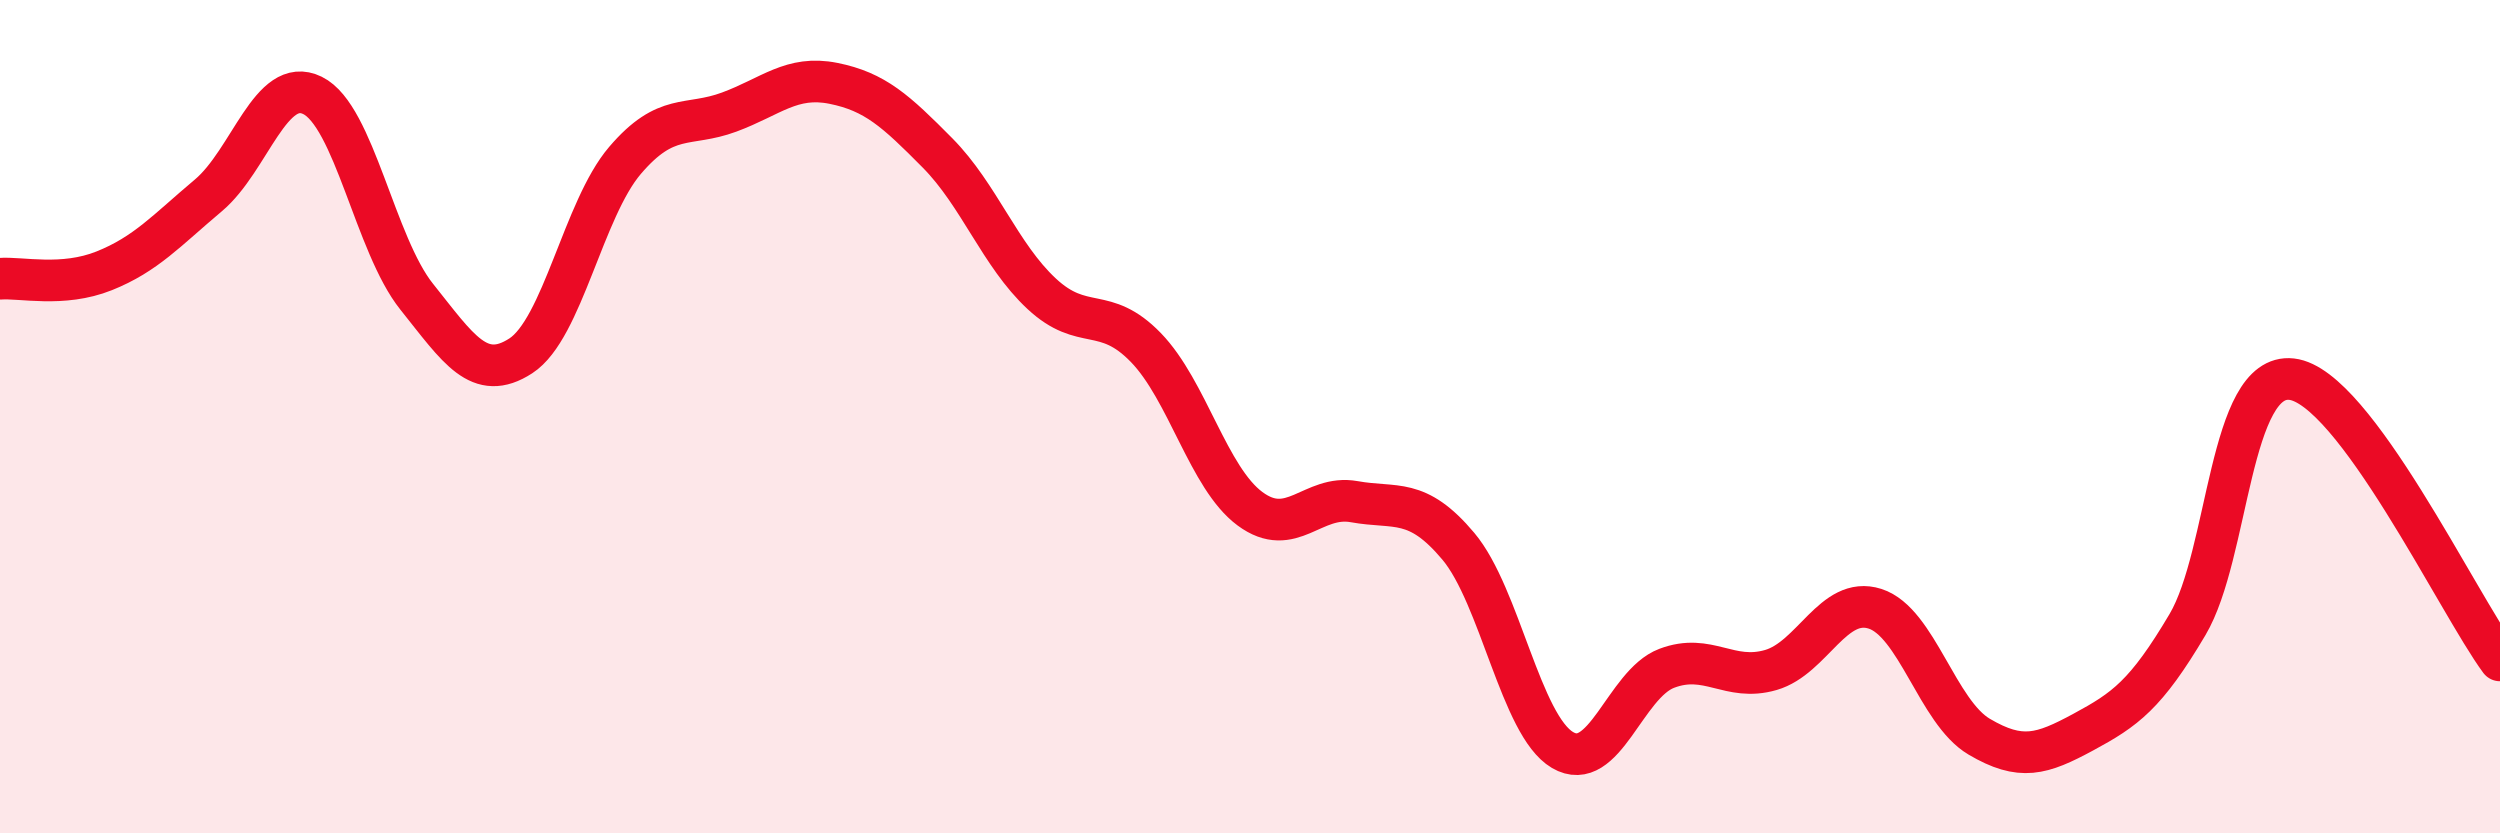
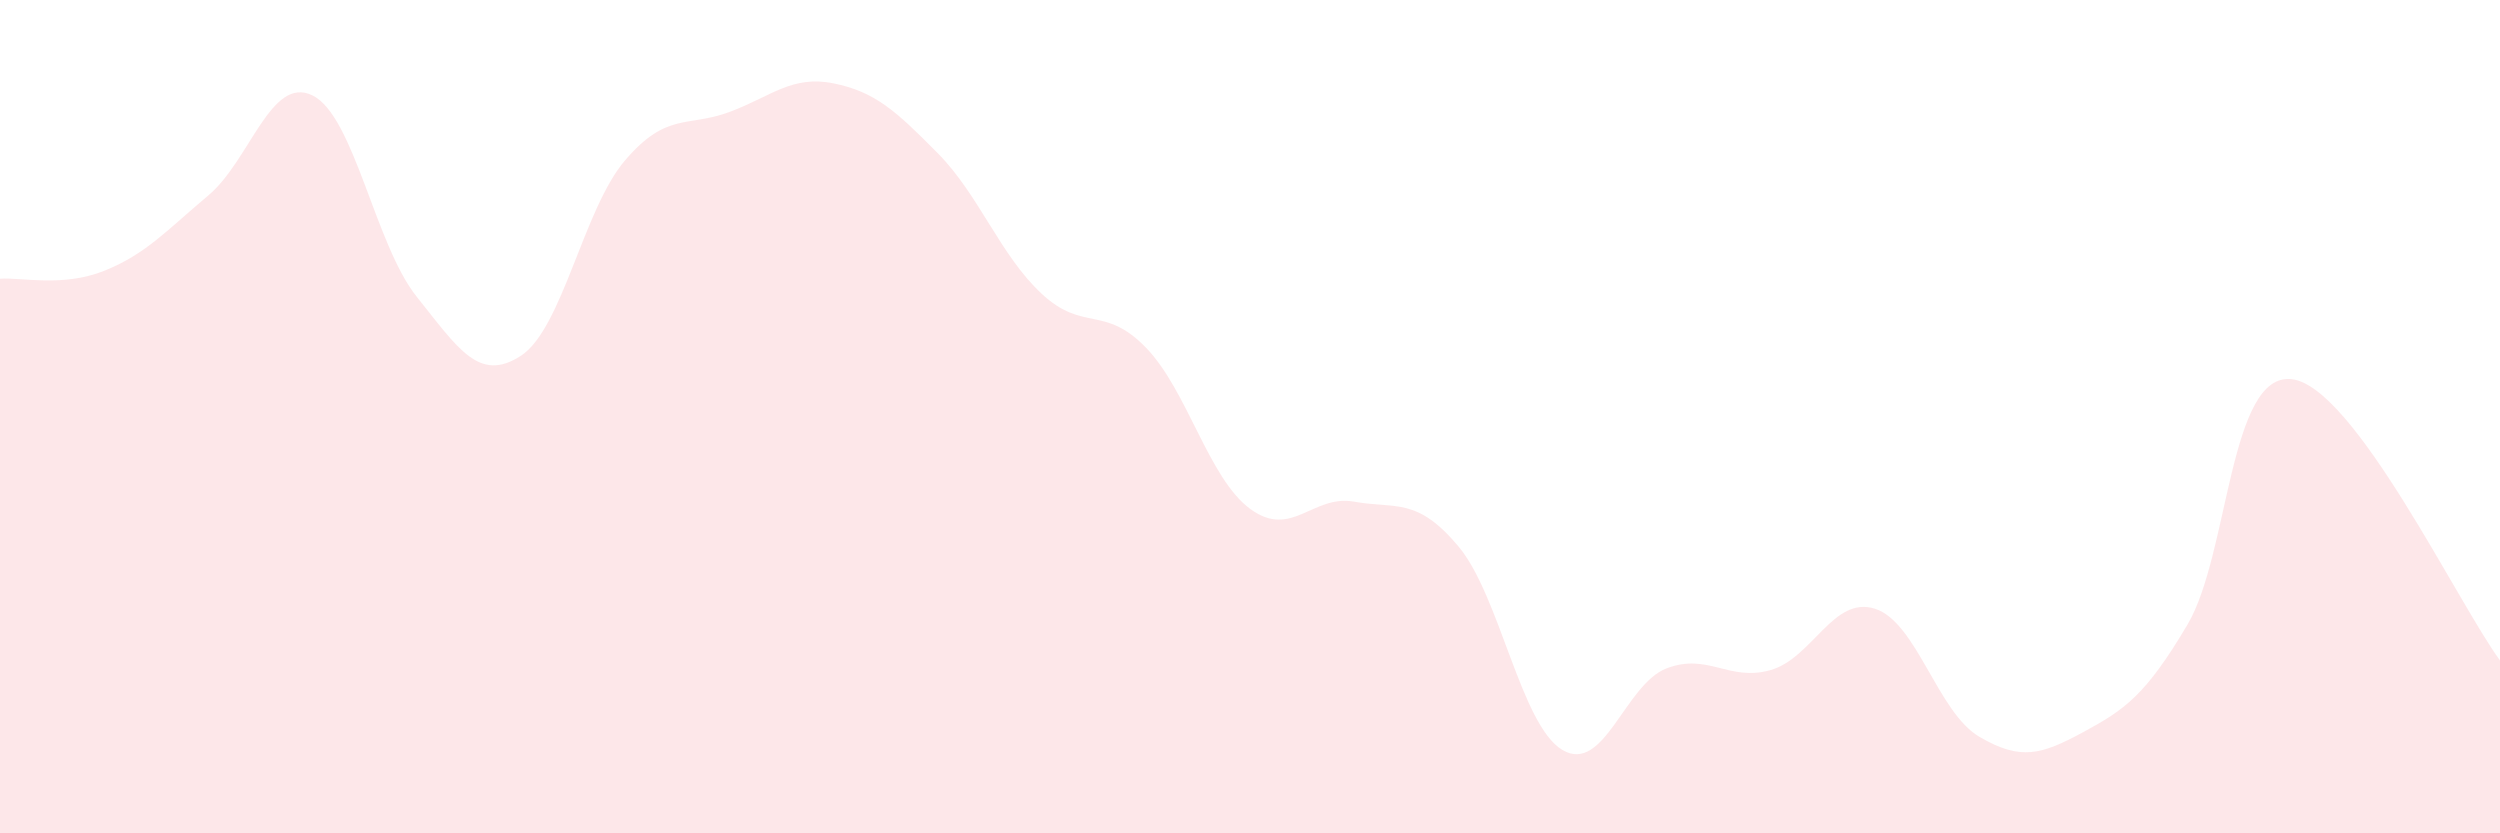
<svg xmlns="http://www.w3.org/2000/svg" width="60" height="20" viewBox="0 0 60 20">
  <path d="M 0,6.69 C 0.5,6.65 1.5,6.9 2.5,6.5 C 3.5,6.1 4,5.53 5,4.69 C 6,3.85 6.5,1.8 7.5,2.29 C 8.5,2.78 9,5.87 10,7.12 C 11,8.37 11.5,9.19 12.5,8.54 C 13.5,7.89 14,5.02 15,3.85 C 16,2.68 16.5,3.06 17.5,2.69 C 18.5,2.32 19,1.8 20,2 C 21,2.2 21.5,2.66 22.5,3.67 C 23.5,4.68 24,6.12 25,7.05 C 26,7.98 26.5,7.31 27.5,8.34 C 28.5,9.37 29,11.47 30,12.21 C 31,12.95 31.5,11.86 32.5,12.04 C 33.5,12.22 34,11.92 35,13.11 C 36,14.3 36.5,17.41 37.5,18 C 38.5,18.59 39,16.42 40,16.04 C 41,15.66 41.5,16.37 42.5,16.08 C 43.5,15.79 44,14.29 45,14.61 C 46,14.93 46.5,17.09 47.5,17.68 C 48.5,18.27 49,18.11 50,17.57 C 51,17.03 51.5,16.68 52.5,14.99 C 53.5,13.3 53.5,8.93 55,9.1 C 56.5,9.27 59,14.5 60,15.85L60 20L0 20Z" fill="#EB0A25" opacity="0.1" stroke-linecap="round" stroke-linejoin="round" />
-   <path d="M 0,6.69 C 0.5,6.65 1.5,6.9 2.5,6.5 C 3.5,6.1 4,5.53 5,4.69 C 6,3.85 6.5,1.8 7.5,2.29 C 8.5,2.78 9,5.87 10,7.12 C 11,8.37 11.5,9.19 12.5,8.54 C 13.5,7.89 14,5.02 15,3.85 C 16,2.68 16.5,3.06 17.5,2.69 C 18.5,2.32 19,1.8 20,2 C 21,2.2 21.5,2.66 22.5,3.67 C 23.5,4.68 24,6.12 25,7.05 C 26,7.98 26.5,7.31 27.5,8.34 C 28.5,9.37 29,11.47 30,12.21 C 31,12.95 31.5,11.86 32.5,12.04 C 33.5,12.22 34,11.92 35,13.11 C 36,14.3 36.5,17.41 37.5,18 C 38.5,18.59 39,16.42 40,16.04 C 41,15.66 41.5,16.37 42.5,16.08 C 43.5,15.79 44,14.29 45,14.61 C 46,14.93 46.5,17.09 47.5,17.68 C 48.5,18.27 49,18.11 50,17.57 C 51,17.03 51.5,16.68 52.5,14.99 C 53.5,13.3 53.5,8.93 55,9.1 C 56.5,9.27 59,14.5 60,15.85" stroke="#EB0A25" stroke-width="1" fill="none" stroke-linecap="round" stroke-linejoin="round" />
</svg>